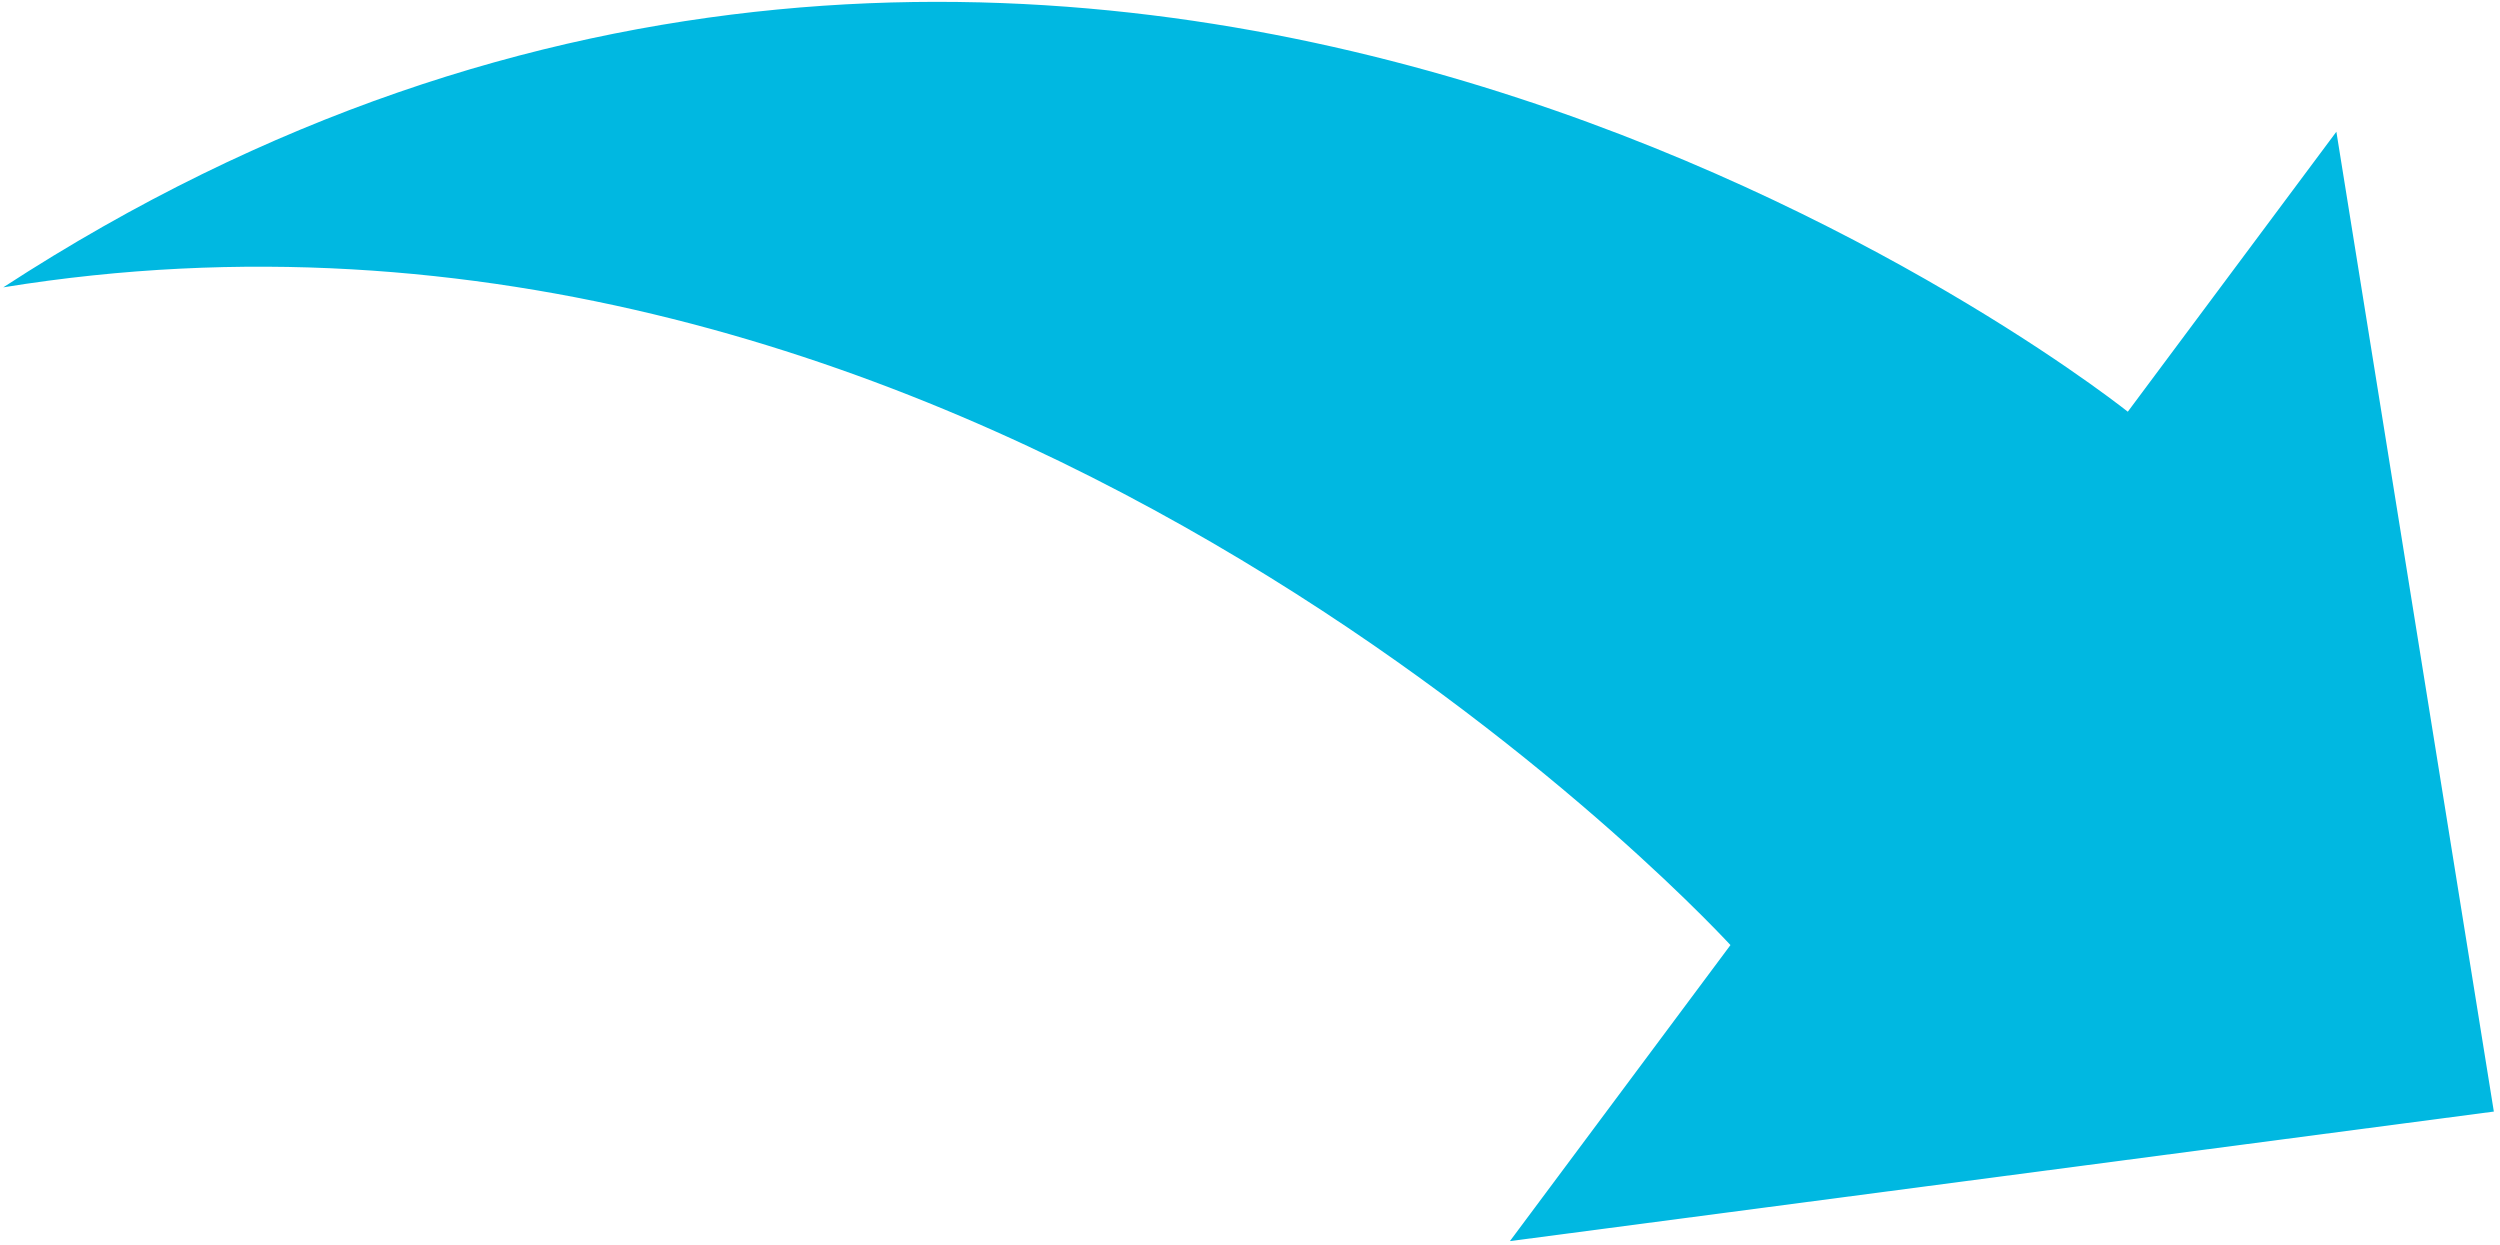
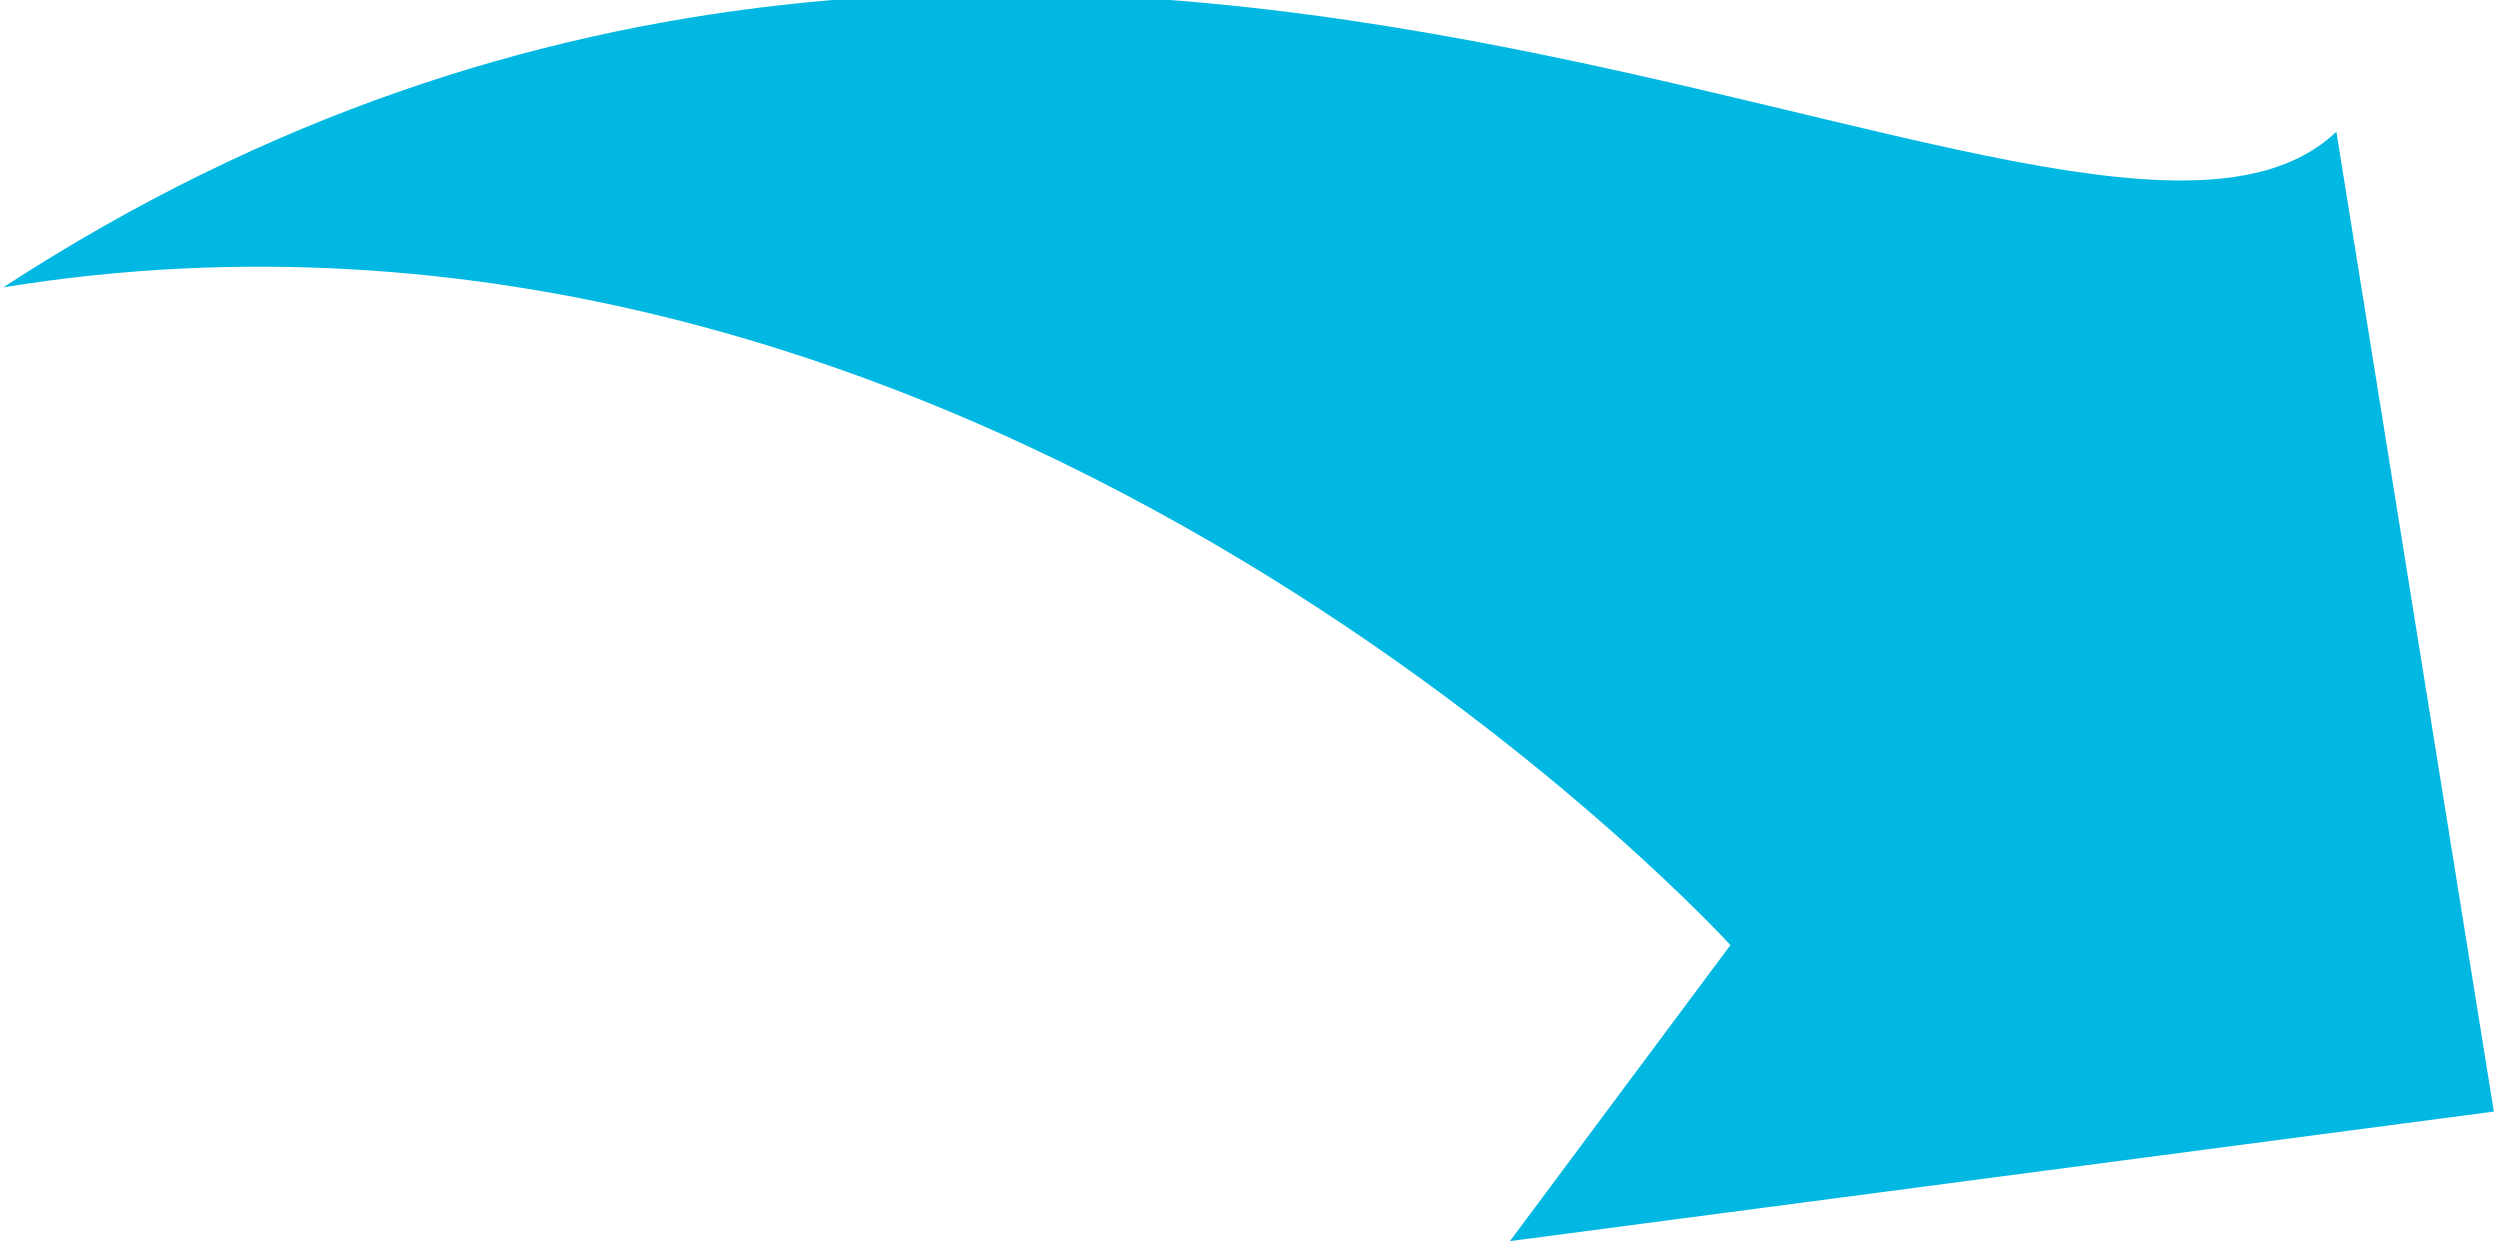
<svg xmlns="http://www.w3.org/2000/svg" width="241" height="120" viewBox="0 0 241 120" fill="none">
-   <path d="M0.316 27.7C92.732 12.707 163.212 87.219 166.816 91.105L145.556 119.643L240.406 107.155L225.226 12.7L205.12 39.688C200.575 36.113 102.857 -39.033 0.316 27.7Z" fill="#00B8E1" />
+   <path d="M0.316 27.7C92.732 12.707 163.212 87.219 166.816 91.105L145.556 119.643L240.406 107.155L225.226 12.7C200.575 36.113 102.857 -39.033 0.316 27.7Z" fill="#00B8E1" />
</svg>